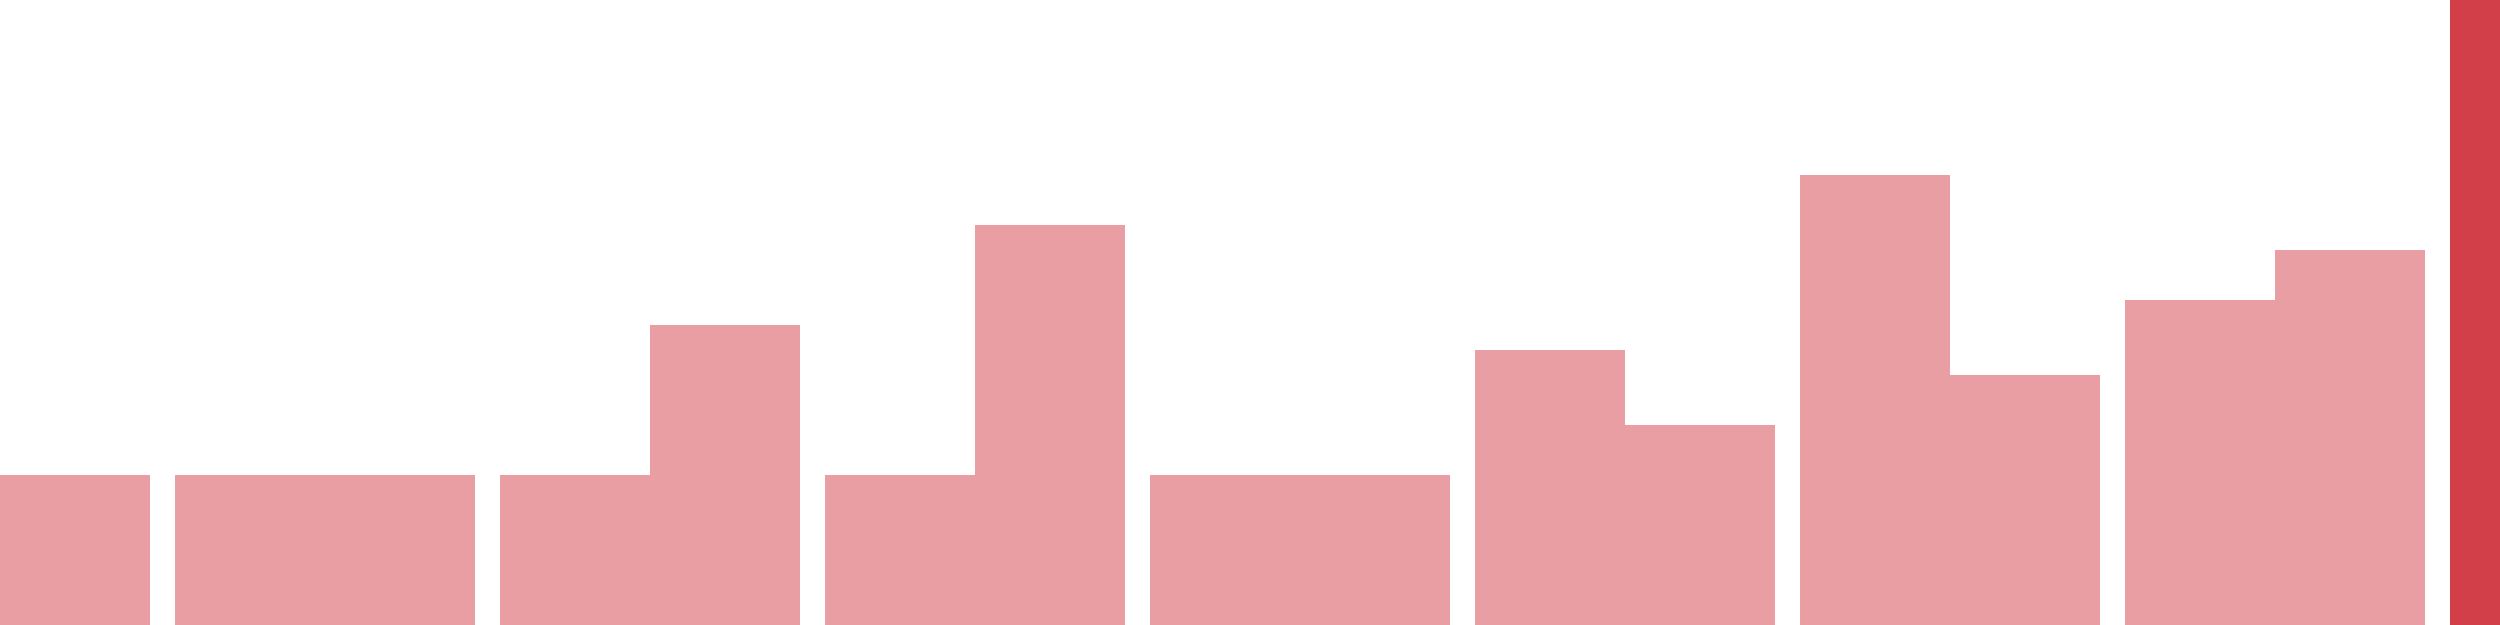
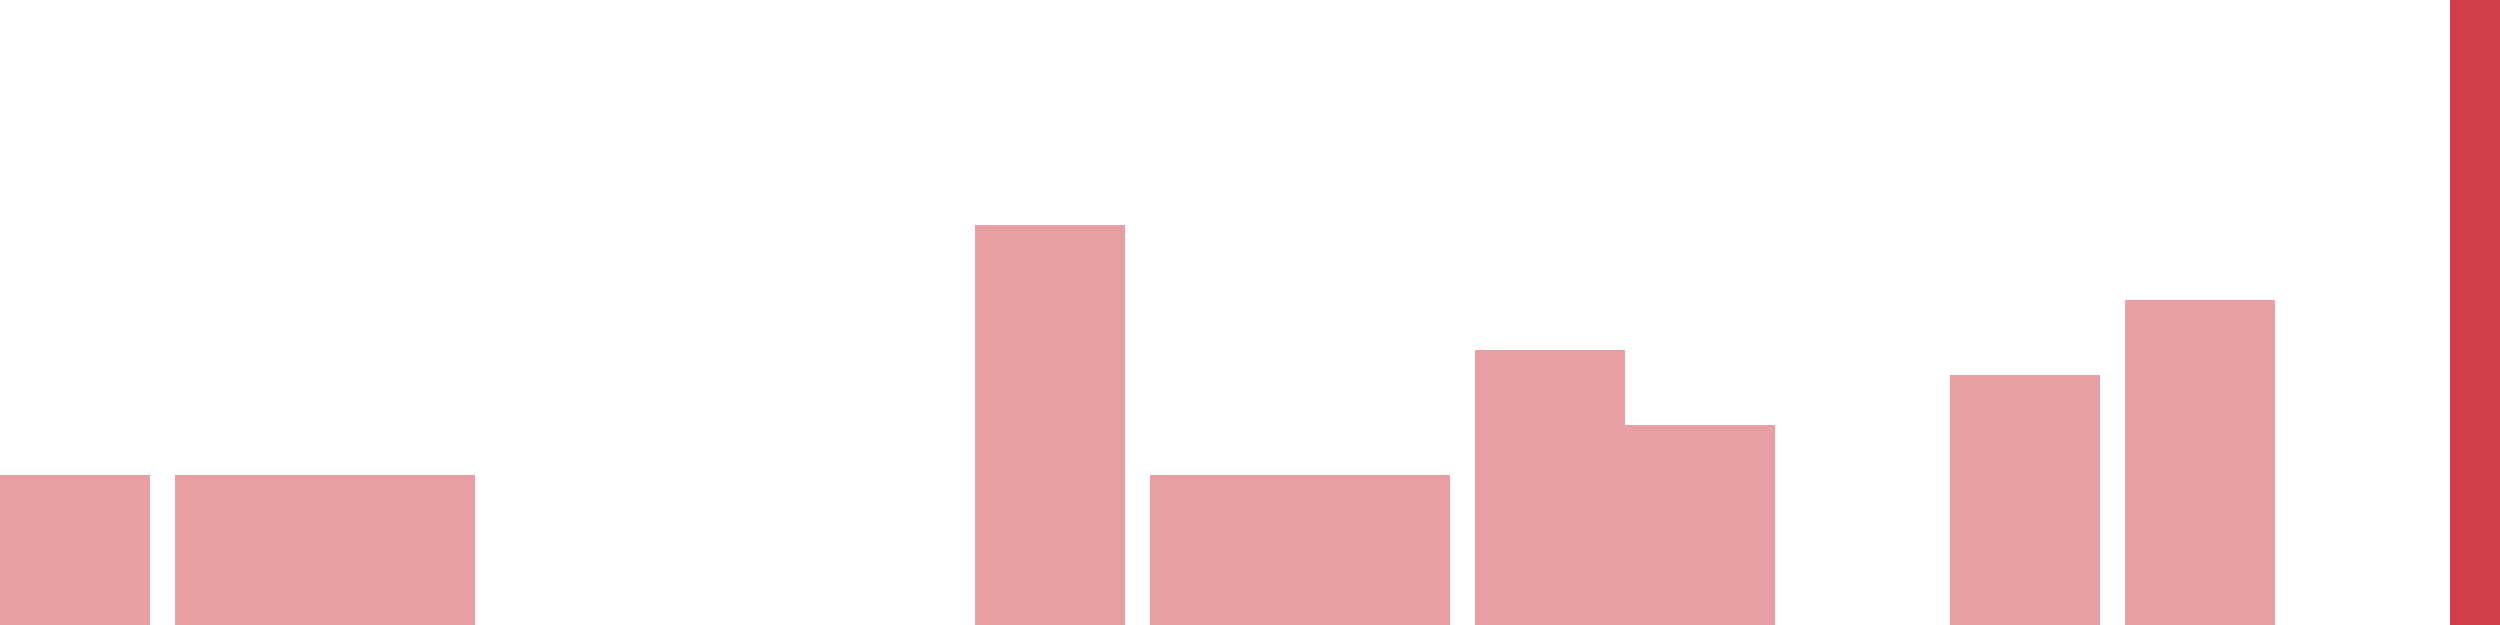
<svg xmlns="http://www.w3.org/2000/svg" width="100" height="25" viewBox="0 0 100 25">
  <rect x="0" y="19" width="6" height="6" fill="rgba(211, 63, 73, 0.5)" />
  <rect x="7" y="19" width="6" height="6" fill="rgba(211, 63, 73, 0.5)" />
  <rect x="13" y="19" width="6" height="6" fill="rgba(211, 63, 73, 0.5)" />
-   <rect x="20" y="19" width="6" height="6" fill="rgba(211, 63, 73, 0.5)" />
-   <rect x="26" y="13" width="6" height="12" fill="rgba(211, 63, 73, 0.5)" />
-   <rect x="33" y="19" width="6" height="6" fill="rgba(211, 63, 73, 0.5)" />
  <rect x="39" y="9" width="6" height="16" fill="rgba(211, 63, 73, 0.5)" />
  <rect x="46" y="19" width="6" height="6" fill="rgba(211, 63, 73, 0.5)" />
  <rect x="52" y="19" width="6" height="6" fill="rgba(211, 63, 73, 0.5)" />
  <rect x="59" y="14" width="6" height="11" fill="rgba(211, 63, 73, 0.5)" />
  <rect x="65" y="17" width="6" height="8" fill="rgba(211, 63, 73, 0.5)" />
-   <rect x="72" y="7" width="6" height="18" fill="rgba(211, 63, 73, 0.5)" />
  <rect x="78" y="15" width="6" height="10" fill="rgba(211, 63, 73, 0.5)" />
  <rect x="85" y="12" width="6" height="13" fill="rgba(211, 63, 73, 0.5)" />
-   <rect x="91" y="10" width="6" height="15" fill="rgba(211, 63, 73, 0.5)" />
  <rect x="98" y="0" width="6" height="25" fill="#d33f49" />
</svg>